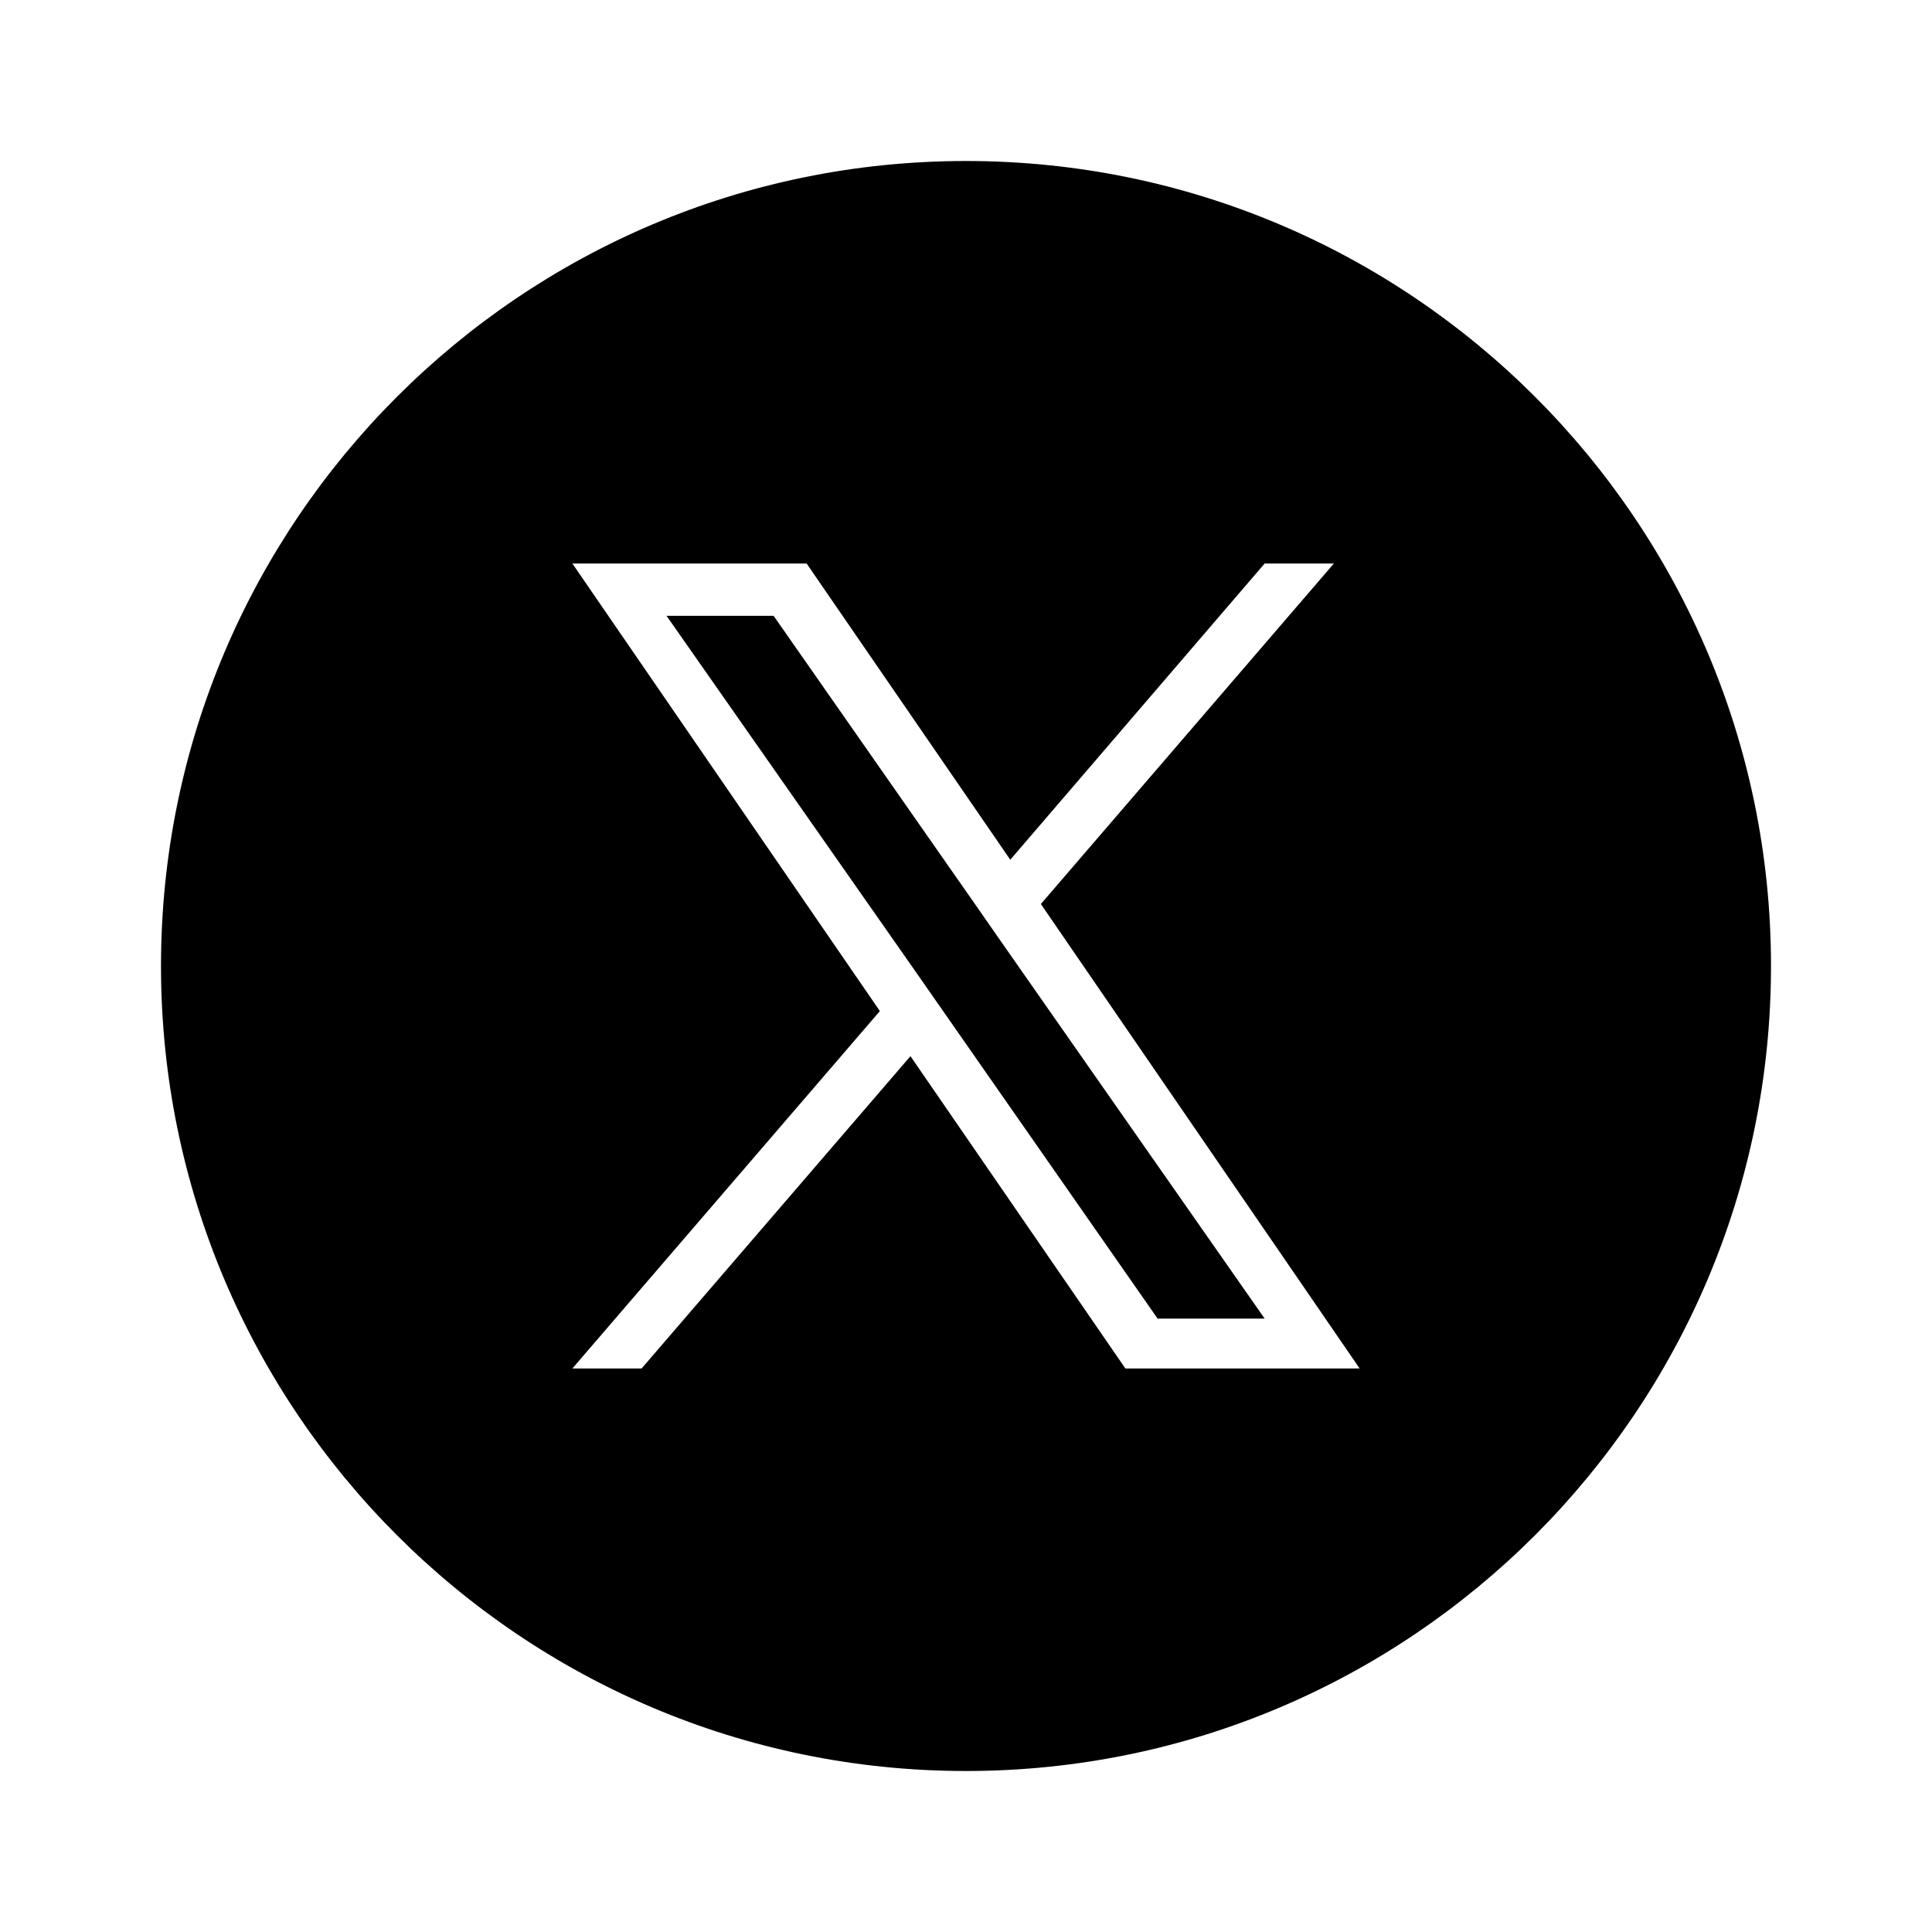
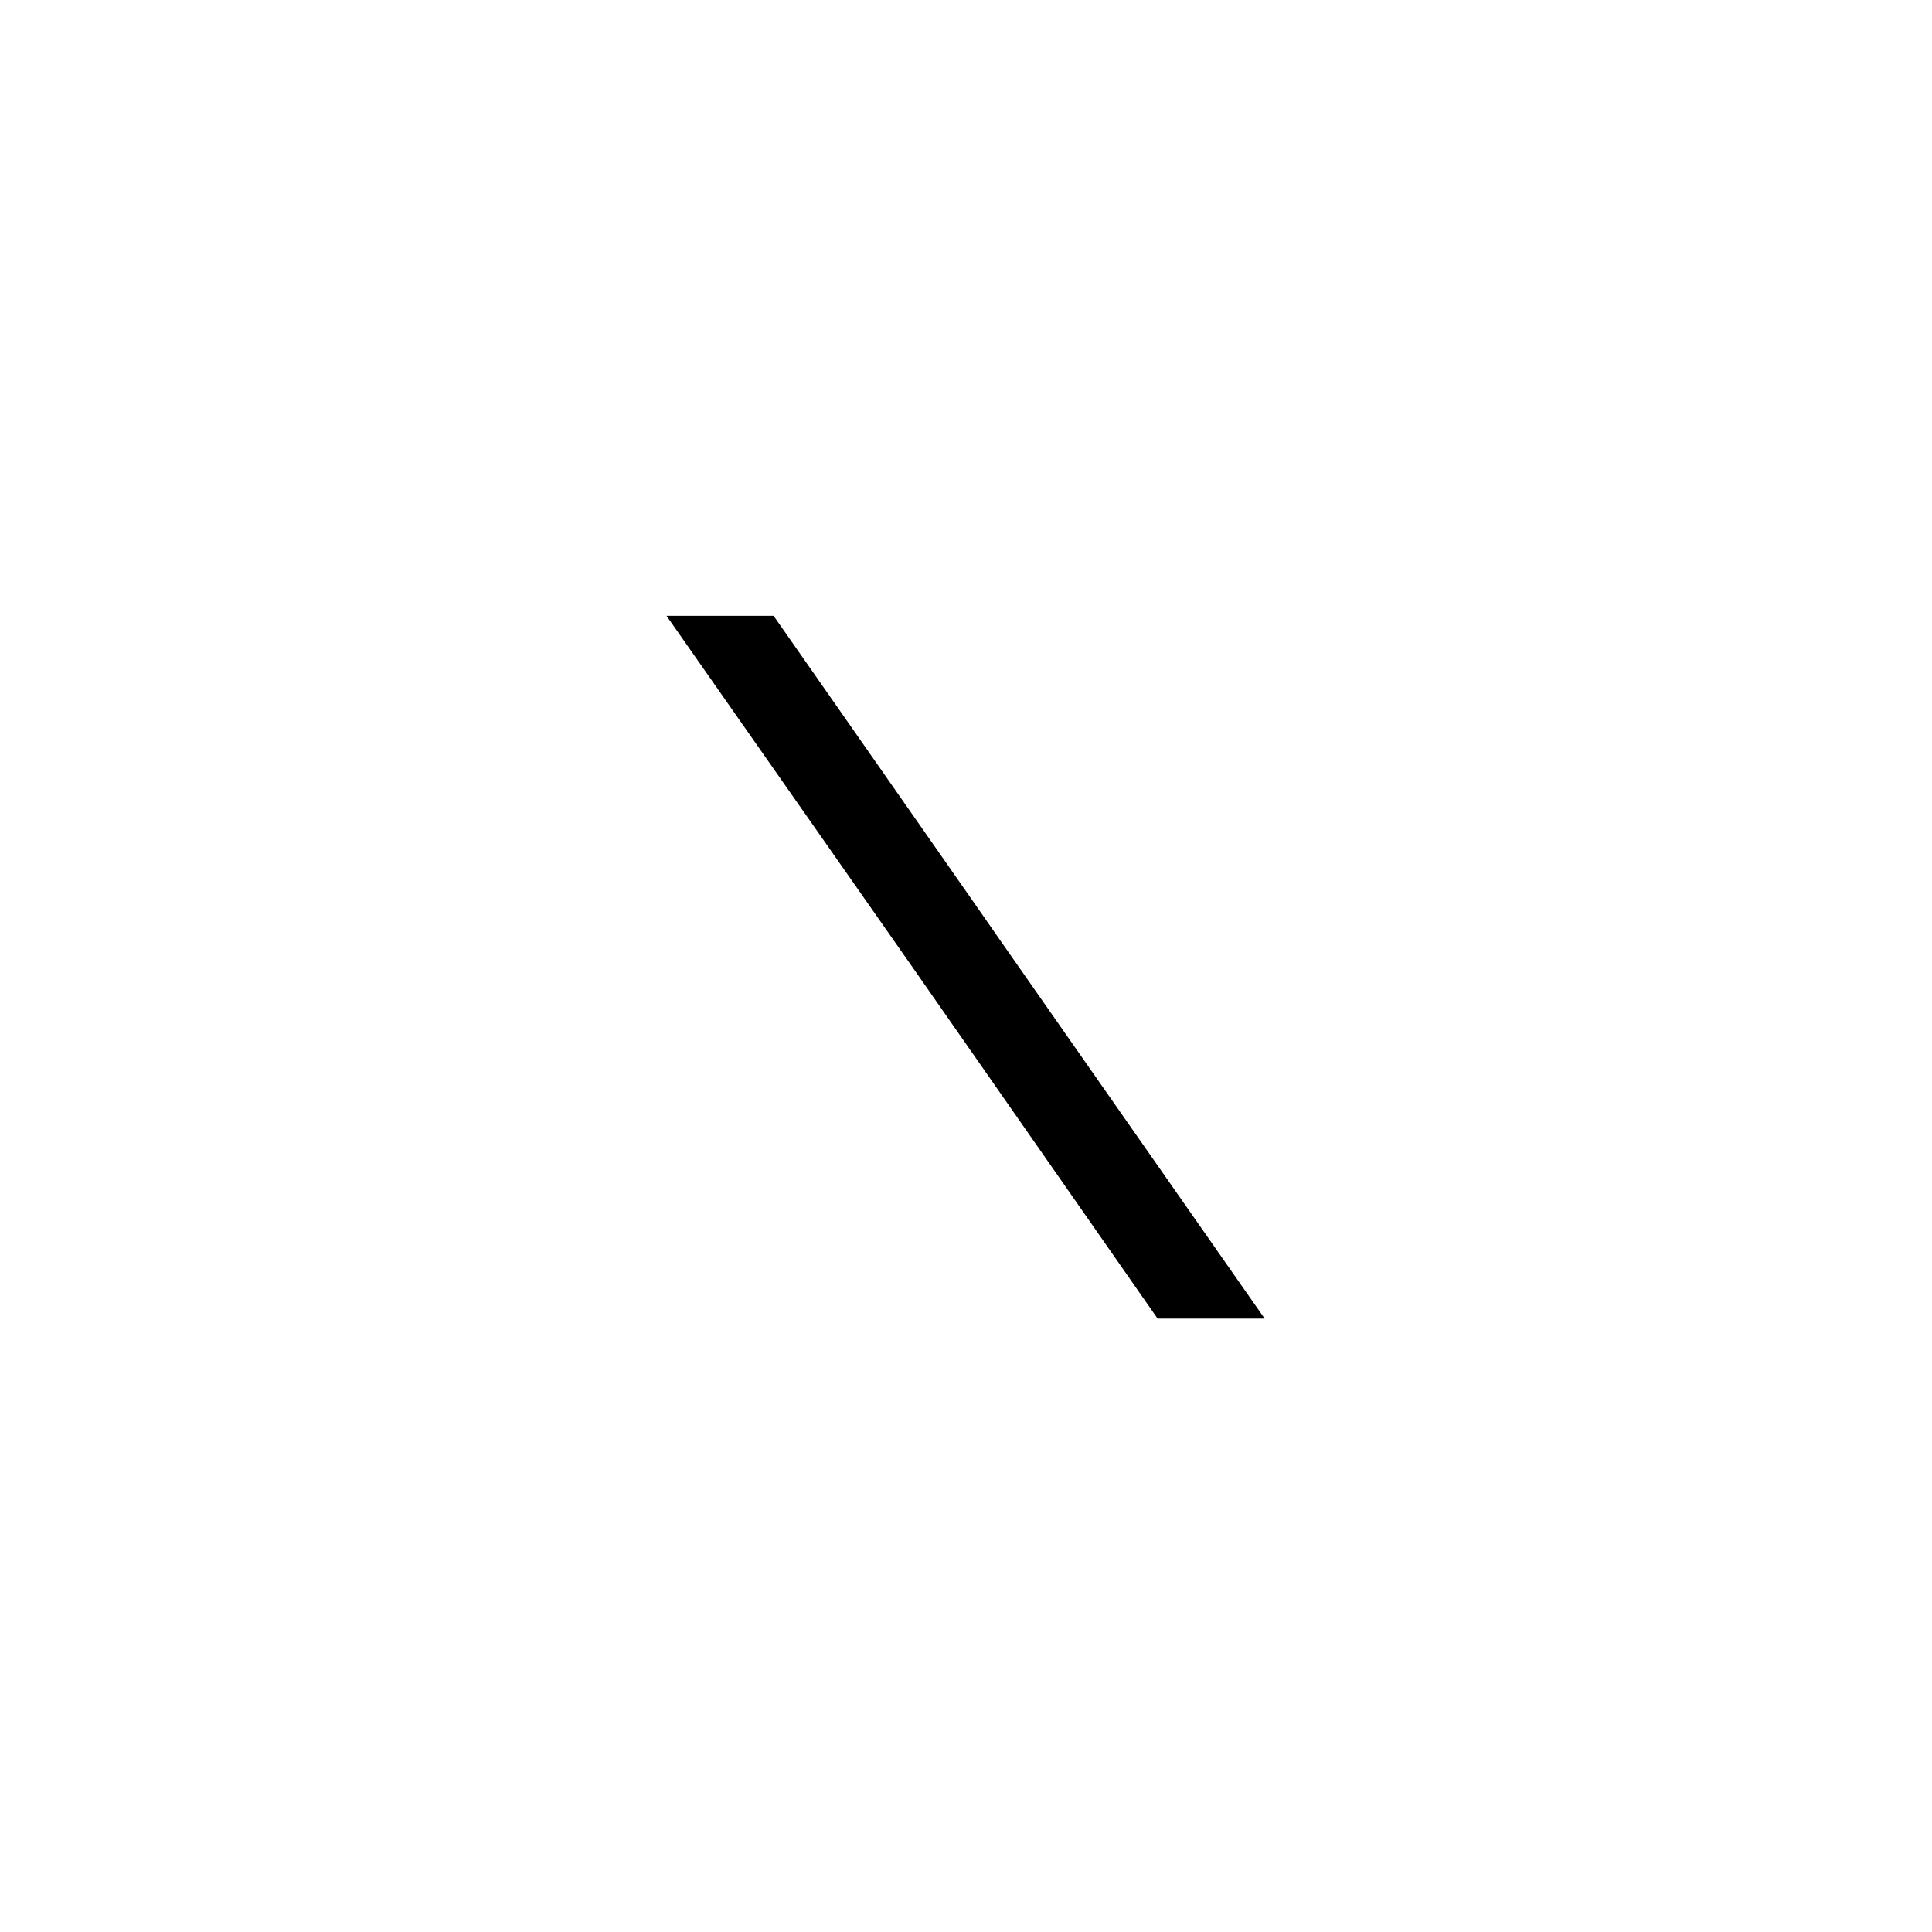
<svg xmlns="http://www.w3.org/2000/svg" width="24" height="24" viewBox="0 0 24 24" fill="currentColor">
  <path d="M12.09 11.2L9.61 7.65H8.28L11.36 12.05L14.38 16.38H15.71L12.48 11.76L12.09 11.2Z" />
-   <path d="M12 2C6.48 2 2 6.48 2 12C2 17.52 6.48 22 12 22C17.52 22 22 17.52 22 12C22 6.48 17.52 2 12 2ZM13.98 17L11.31 13.12L7.97 17H7.11L10.93 12.56L7.11 7H10.02L12.55 10.68L15.71 7H16.57L12.93 11.23L16.89 17H13.98Z" />
</svg>